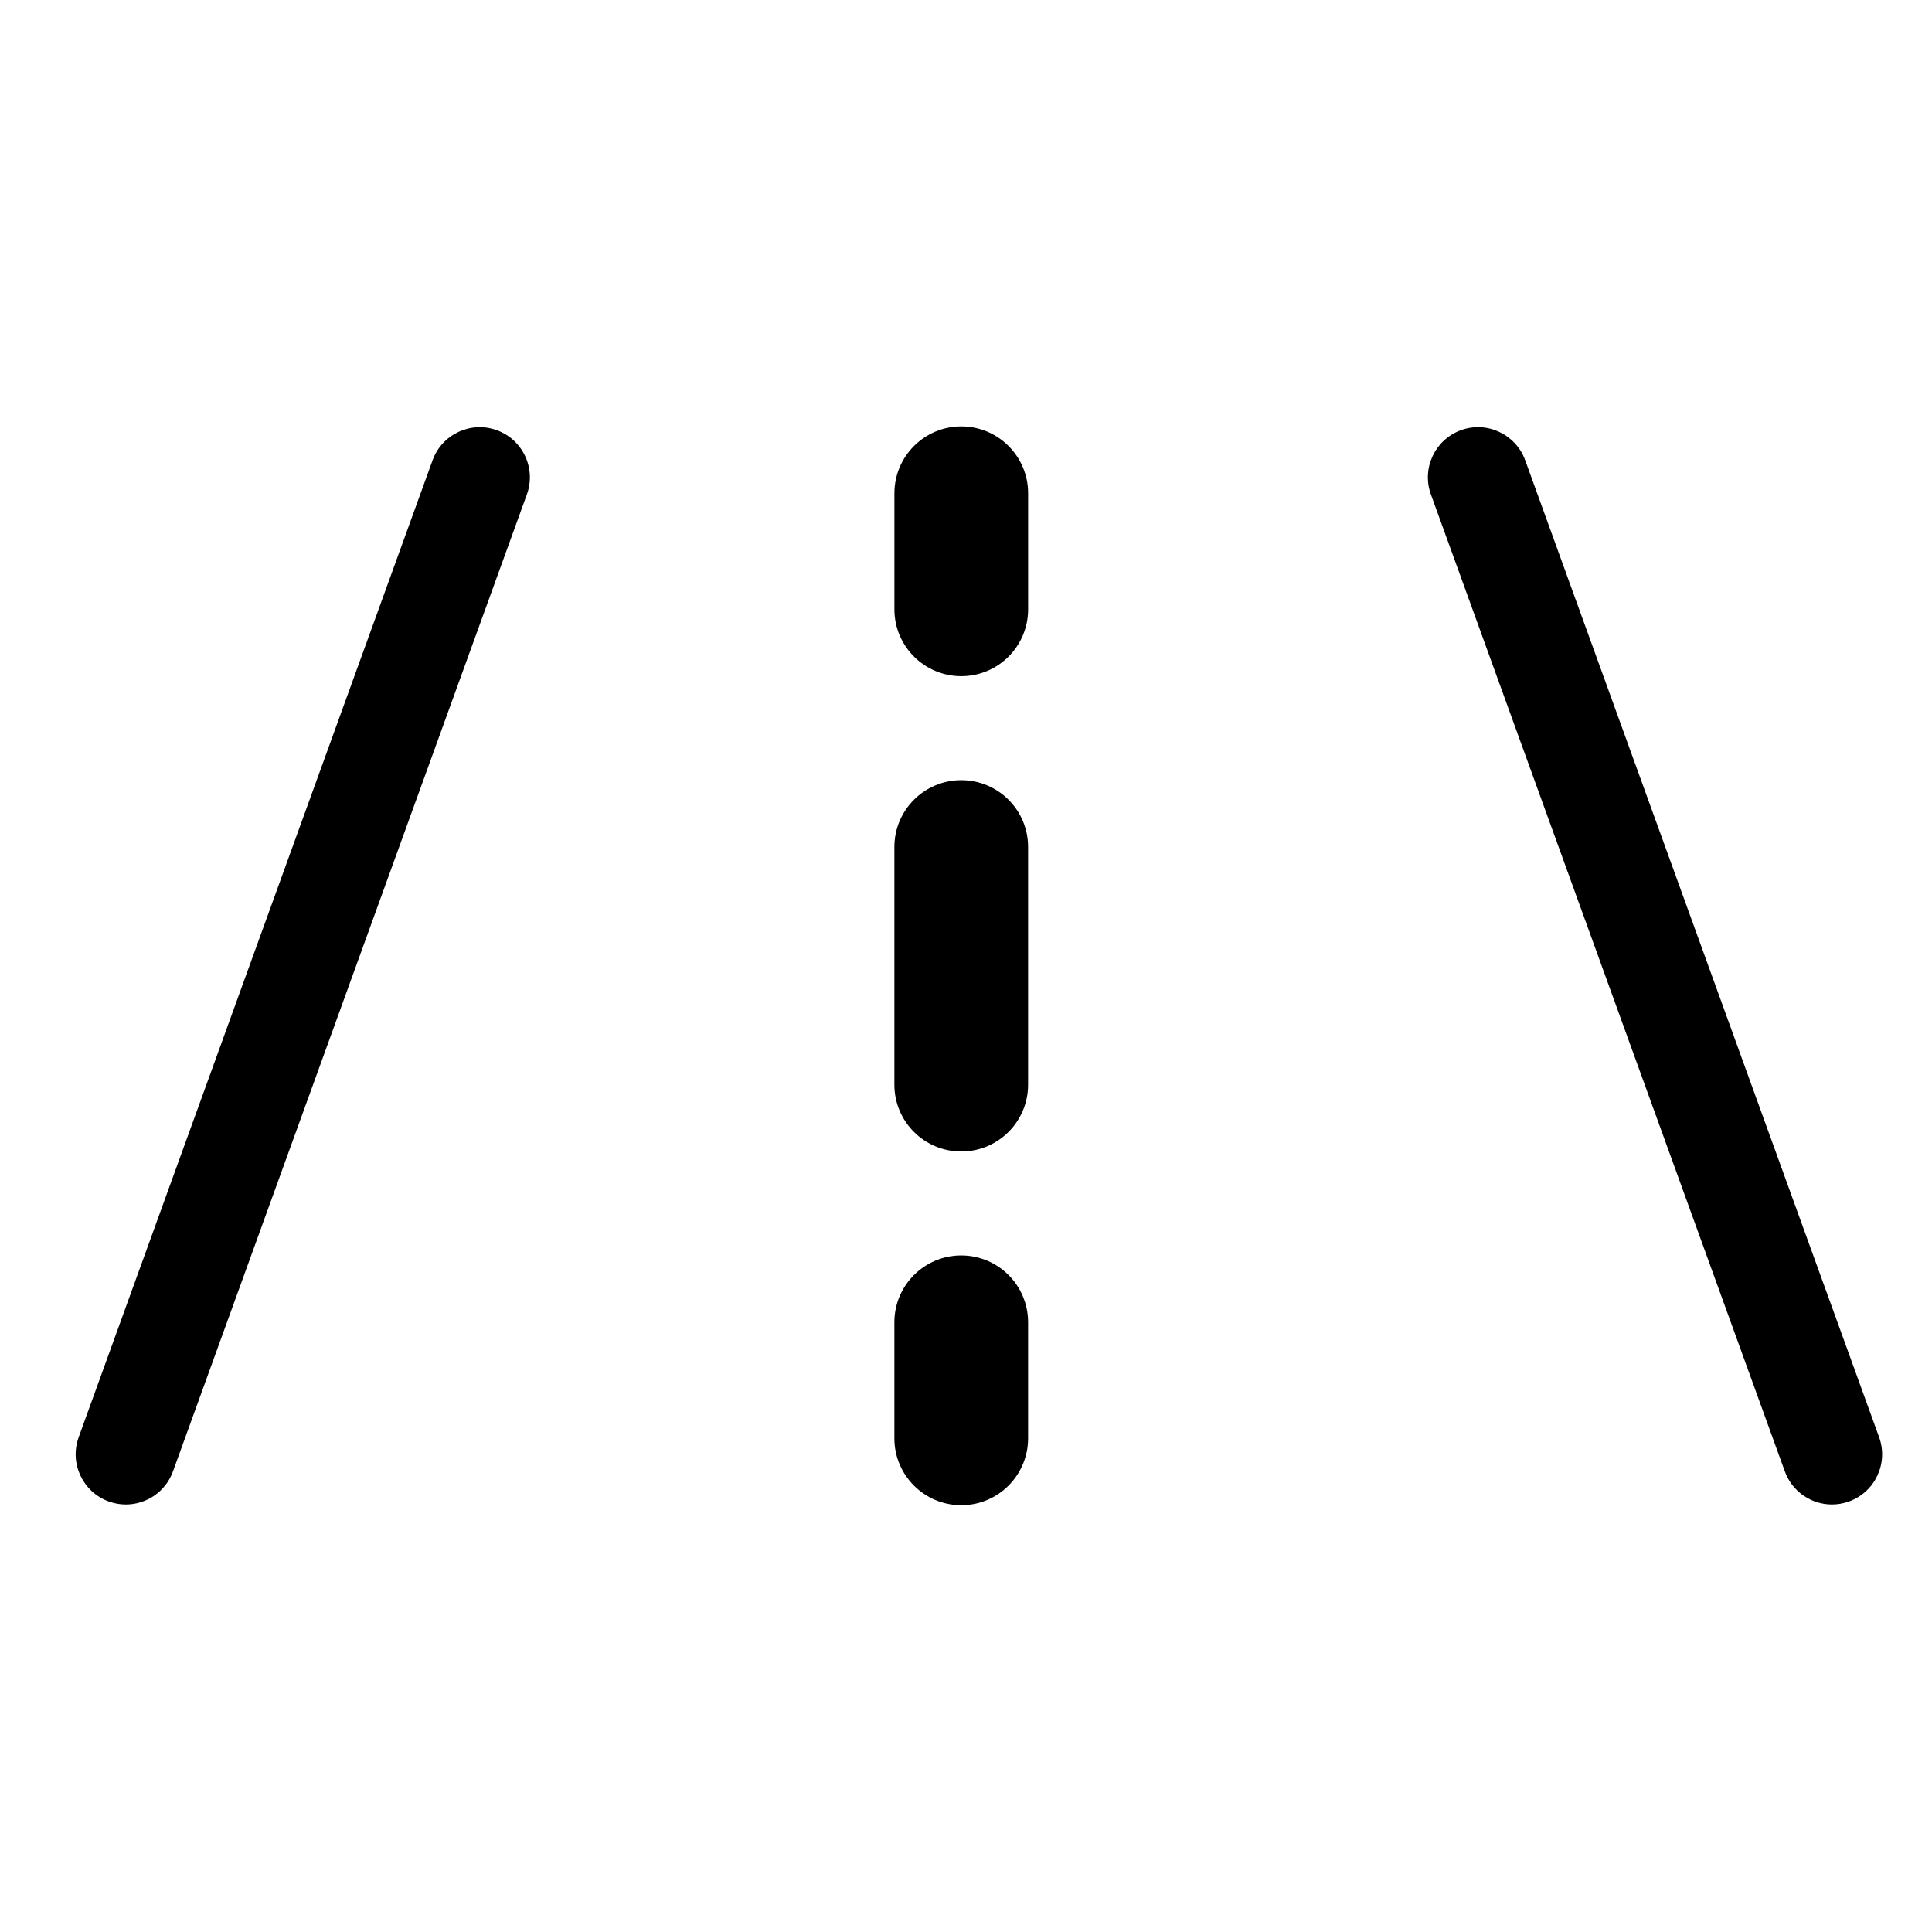
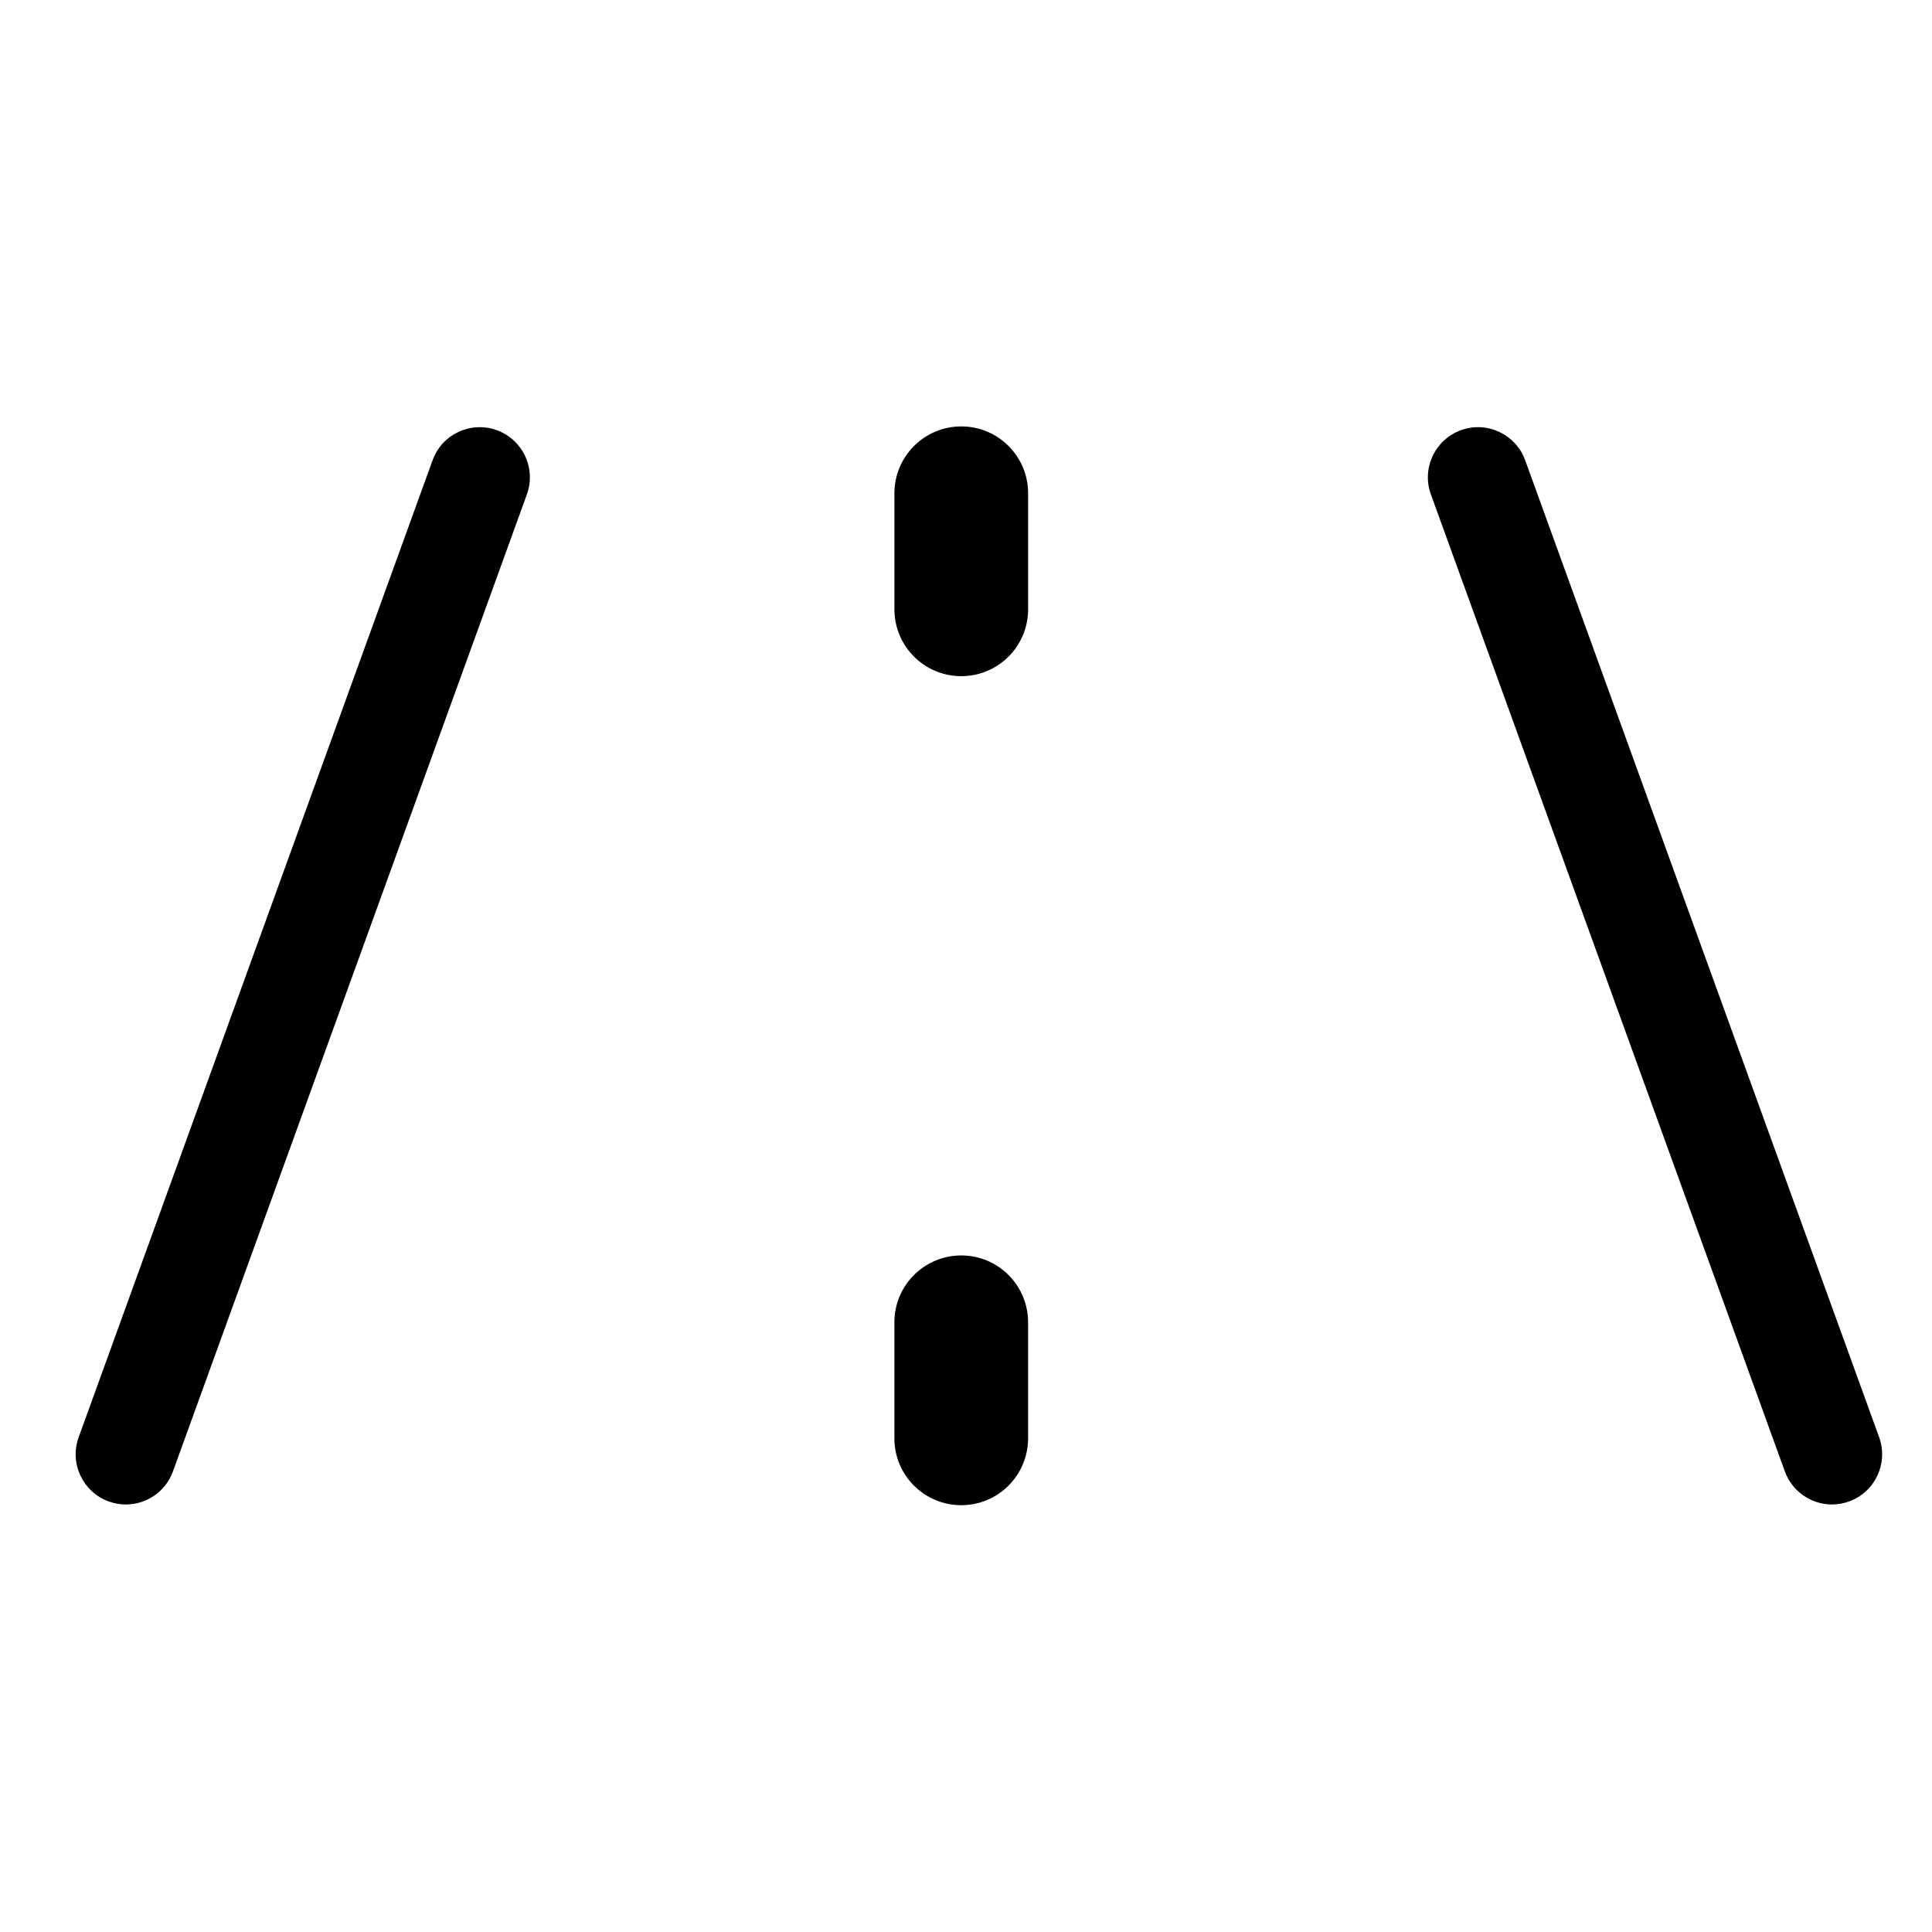
<svg xmlns="http://www.w3.org/2000/svg" fill="#000000" width="800px" height="800px" version="1.1" viewBox="144 144 512 512">
  <g>
    <path d="m172.82 541.9c1.496 0.543 3.027 0.805 4.527 0.805 5.426 0 10.531-3.359 12.488-8.77l93.793-258.91c2.496-6.898-1.07-14.512-7.969-17.02-6.898-2.496-14.523 1.07-17.02 7.969l-93.793 258.91c-2.496 6.898 1.074 14.52 7.973 17.02z" />
    <path d="m641.99 524.88-93.801-258.91c-2.508-6.898-10.133-10.469-17.02-7.969-6.898 2.508-10.469 10.121-7.969 17.02l93.801 258.91c1.961 5.41 7.059 8.77 12.488 8.77 1.5 0 3.039-0.262 4.527-0.805 6.906-2.496 10.469-10.117 7.973-17.016z" />
    <path d="m398.75 323.19c9.789 0 17.711-7.93 17.711-17.711v-30.754c0-9.789-7.93-17.723-17.711-17.723s-17.723 7.938-17.723 17.723v30.754c0 9.785 7.941 17.711 17.723 17.711z" />
-     <path d="m381.02 431.45c0 9.789 7.938 17.711 17.723 17.711 9.781 0 17.711-7.93 17.711-17.711v-62.988c0-9.789-7.93-17.711-17.711-17.711s-17.723 7.93-17.723 17.711z" />
    <path d="m381.02 525.17c0 9.789 7.938 17.723 17.723 17.723 9.781 0 17.711-7.938 17.711-17.723v-30.754c0-9.789-7.93-17.711-17.711-17.711s-17.723 7.93-17.723 17.711z" />
  </g>
</svg>